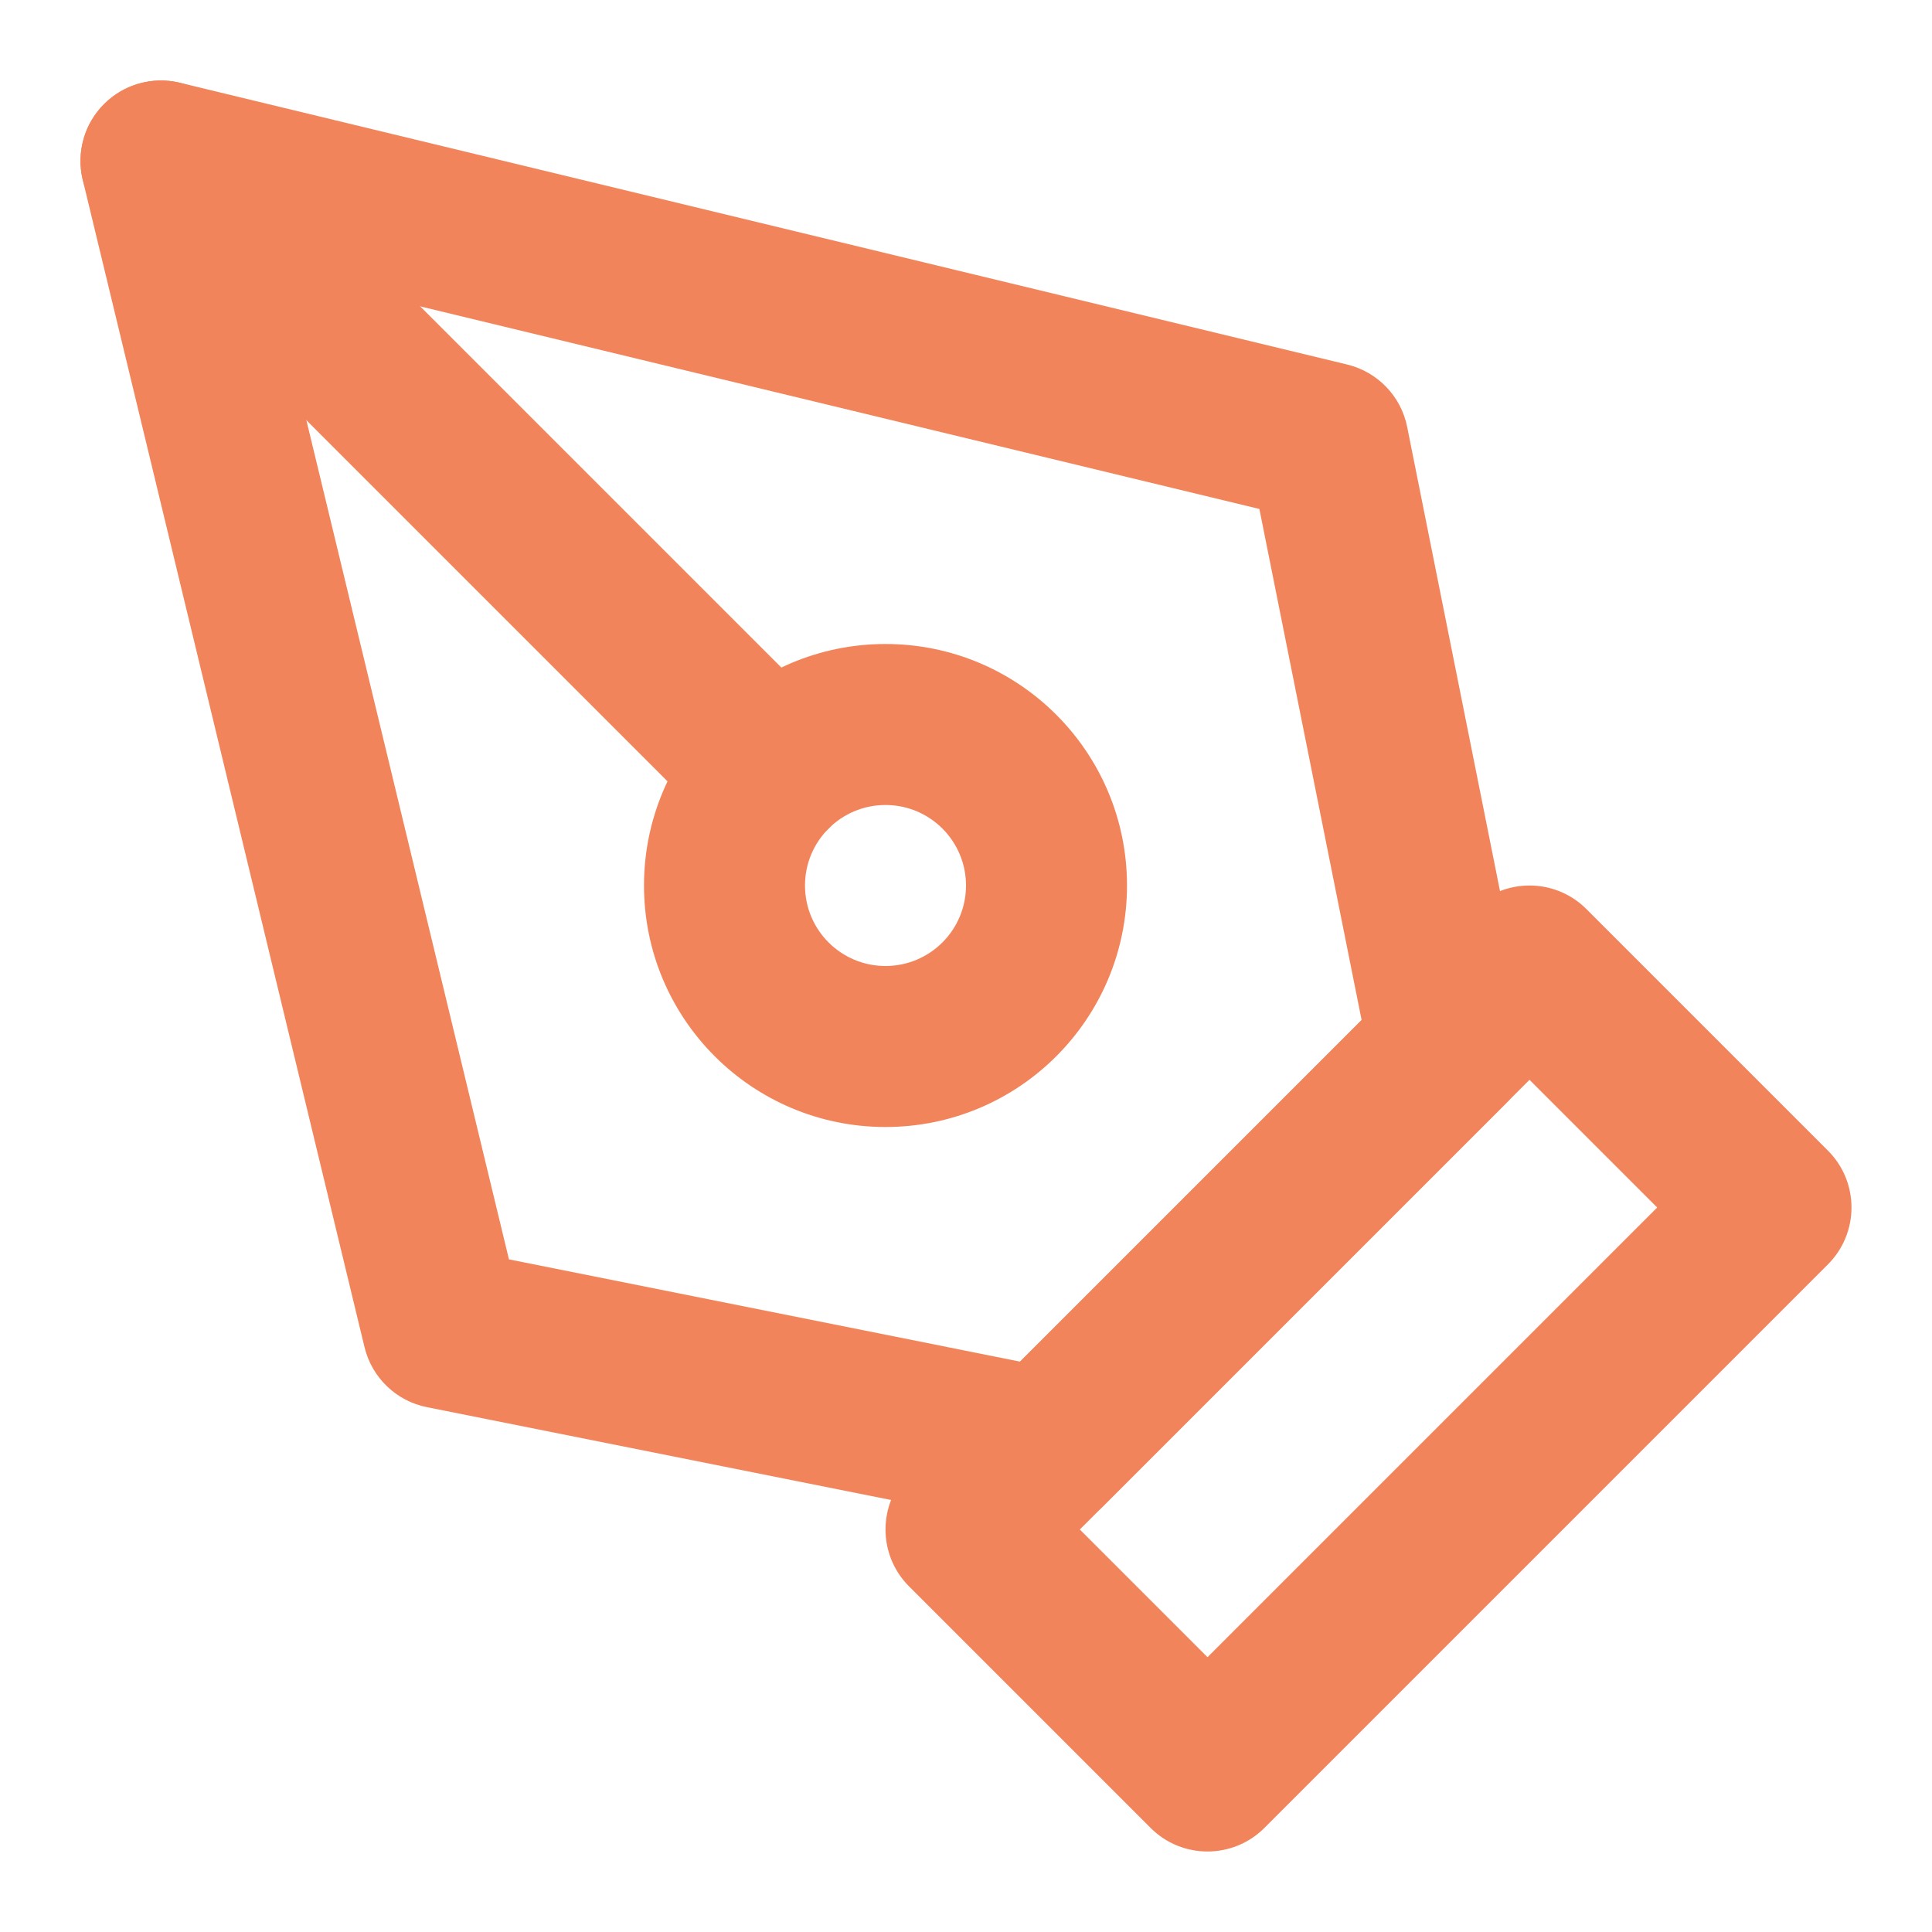
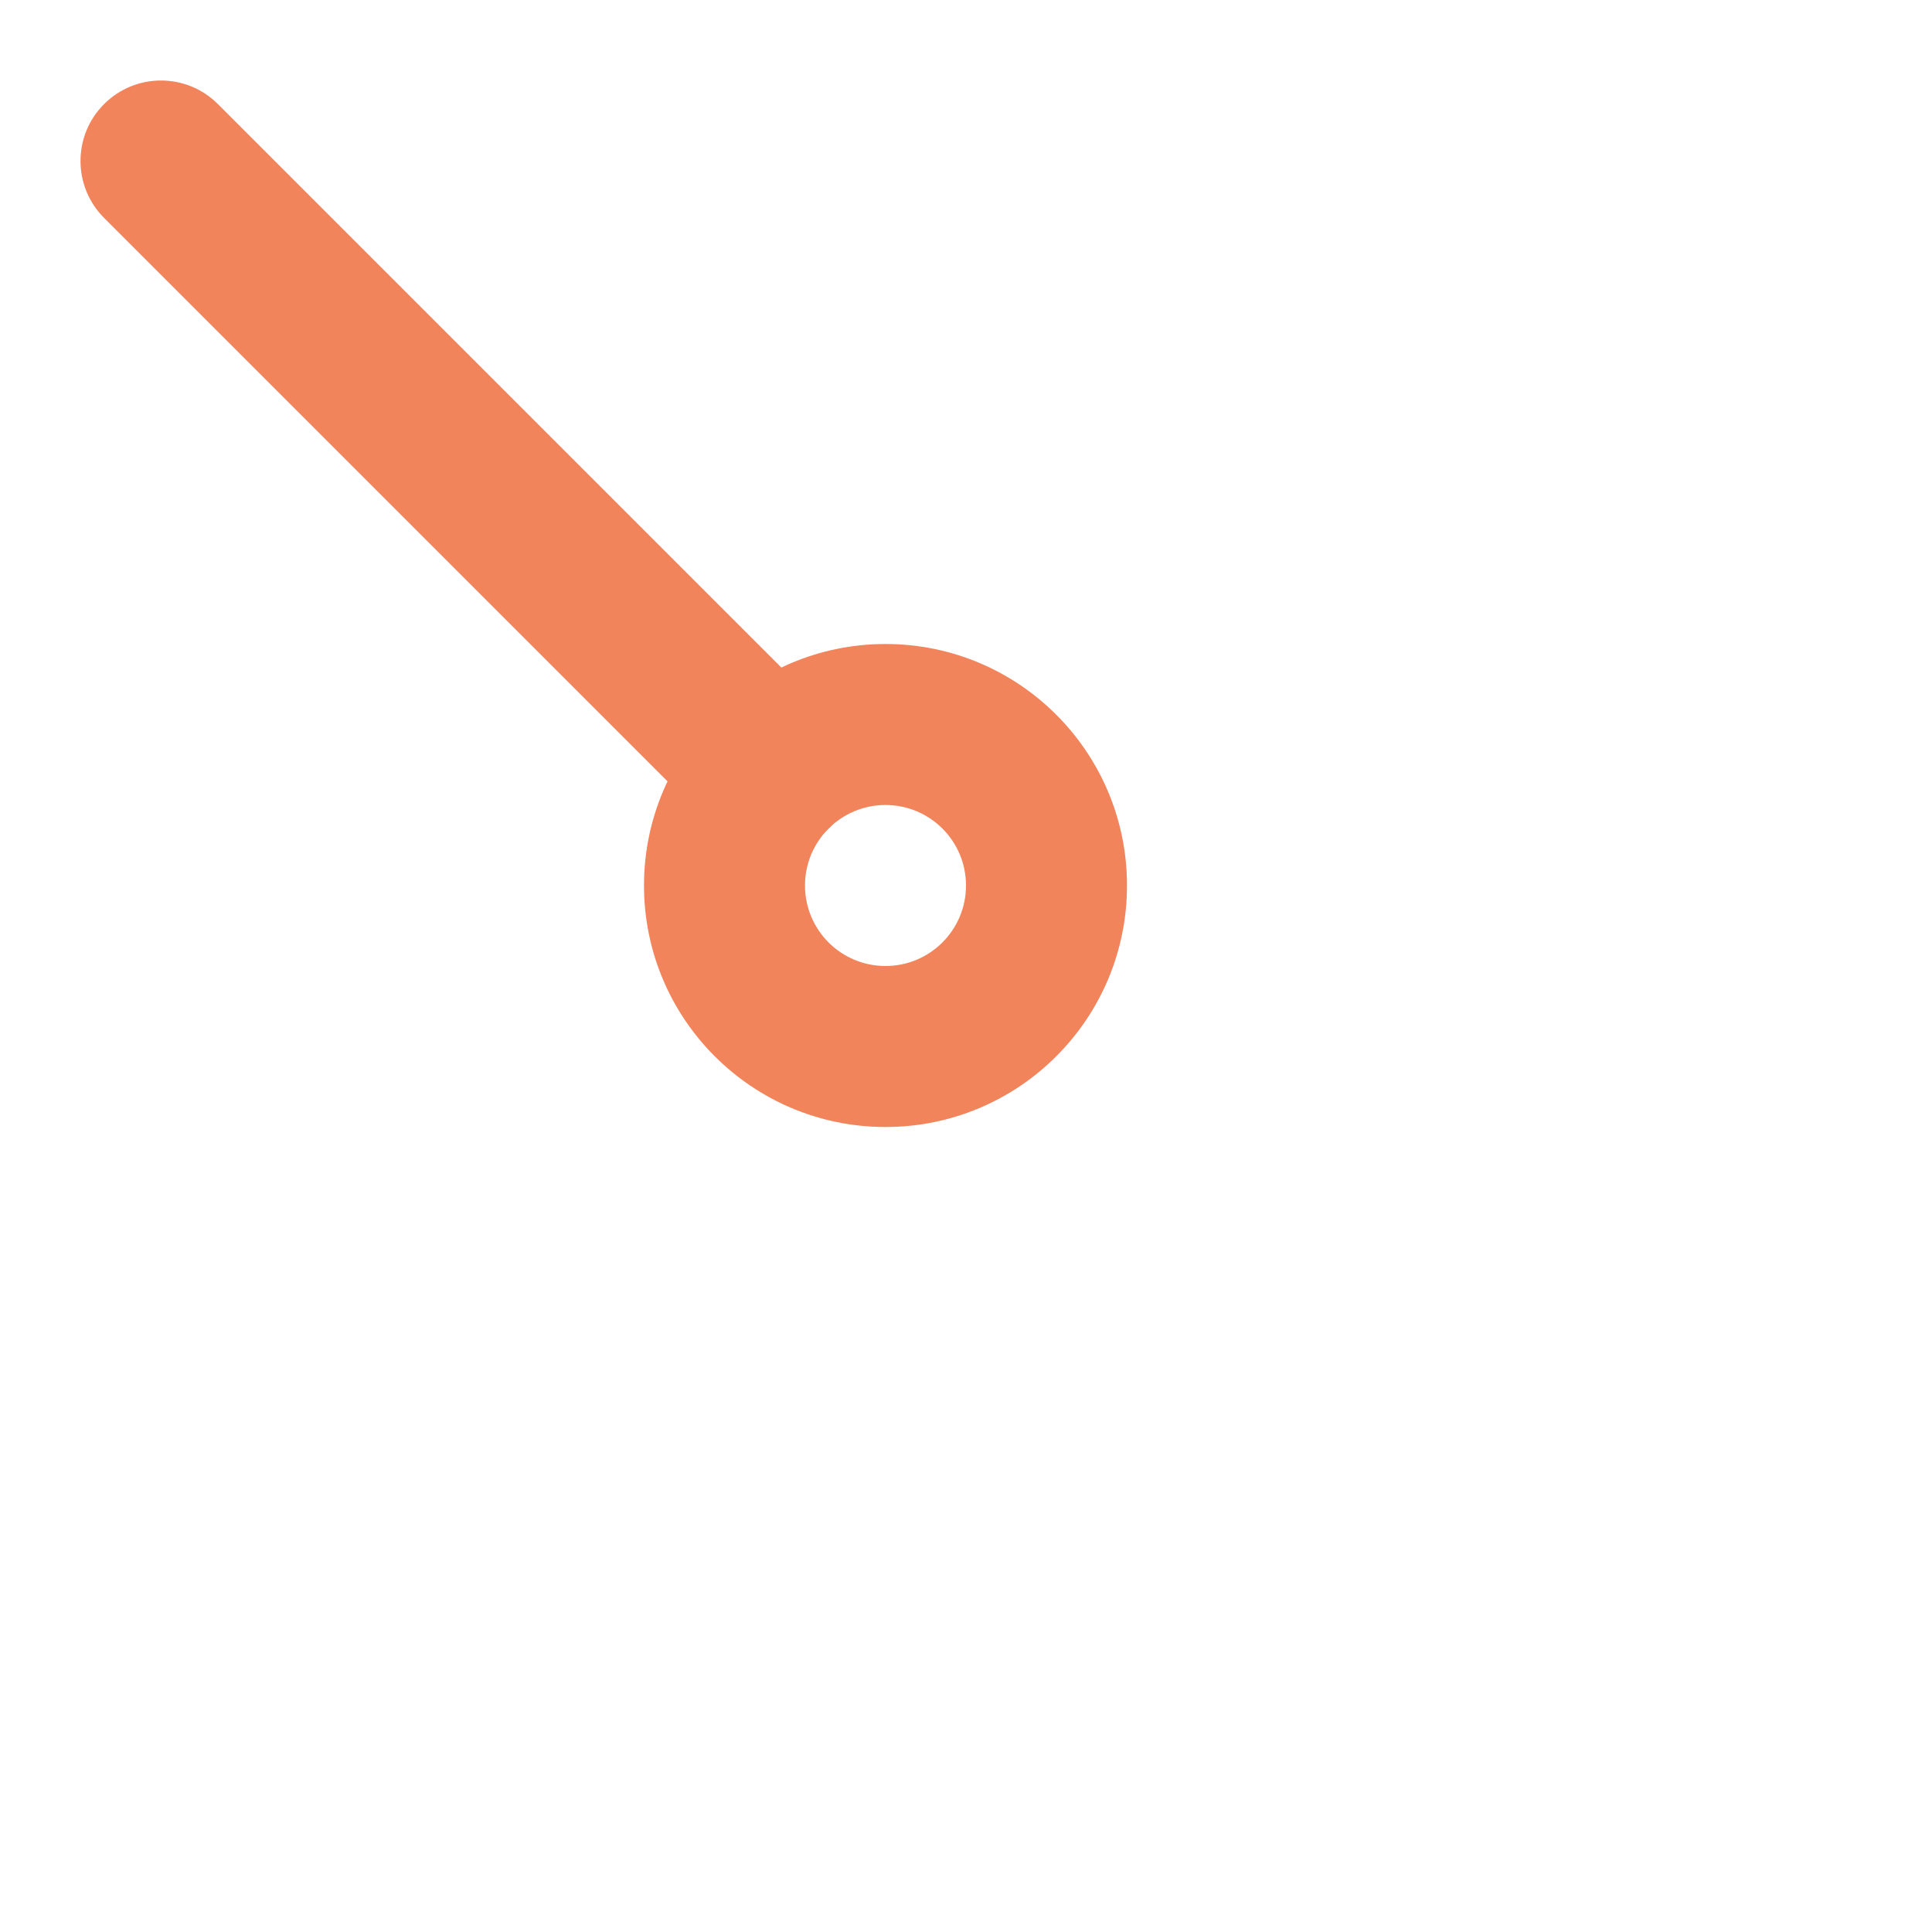
<svg xmlns="http://www.w3.org/2000/svg" fill="none" viewBox="0 0 48 48" height="48" width="48">
-   <path fill="#F2845B" d="M36.586 22.586C37.367 21.805 38.633 21.805 39.414 22.586L45.414 28.586C46.195 29.367 46.195 30.633 45.414 31.414L31.414 45.414C30.633 46.195 29.367 46.195 28.586 45.414L22.586 39.414C21.805 38.633 21.805 37.367 22.586 36.586L36.586 22.586ZM26.828 38L30 41.172L41.172 30L38 26.828L26.828 38Z" clip-rule="evenodd" fill-rule="evenodd" />
-   <path fill="#F2845B" d="M2.586 2.586C3.078 2.093 3.792 1.892 4.469 2.056L33.469 9.056C34.226 9.239 34.809 9.844 34.961 10.608L37.961 25.608C38.092 26.264 37.887 26.941 37.414 27.414L27.414 37.414C26.941 37.887 26.264 38.092 25.608 37.961L10.608 34.961C9.844 34.809 9.239 34.226 9.056 33.469L2.056 4.469C1.892 3.792 2.093 3.078 2.586 2.586ZM6.712 6.712L12.645 31.289L25.343 33.829L33.829 25.343L31.289 12.645L6.712 6.712Z" clip-rule="evenodd" fill-rule="evenodd" />
  <path fill="#F2845B" d="M2.586 2.586C3.367 1.805 4.633 1.805 5.414 2.586L20.586 17.758C21.367 18.539 21.367 19.805 20.586 20.586C19.805 21.367 18.539 21.367 17.758 20.586L2.586 5.414C1.805 4.633 1.805 3.367 2.586 2.586Z" clip-rule="evenodd" fill-rule="evenodd" />
  <path fill="#F2845B" d="M22 20C20.895 20 20 20.895 20 22C20 23.105 20.895 24 22 24C23.105 24 24 23.105 24 22C24 20.895 23.105 20 22 20ZM16 22C16 18.686 18.686 16 22 16C25.314 16 28 18.686 28 22C28 25.314 25.314 28 22 28C18.686 28 16 25.314 16 22Z" clip-rule="evenodd" fill-rule="evenodd" />
</svg>